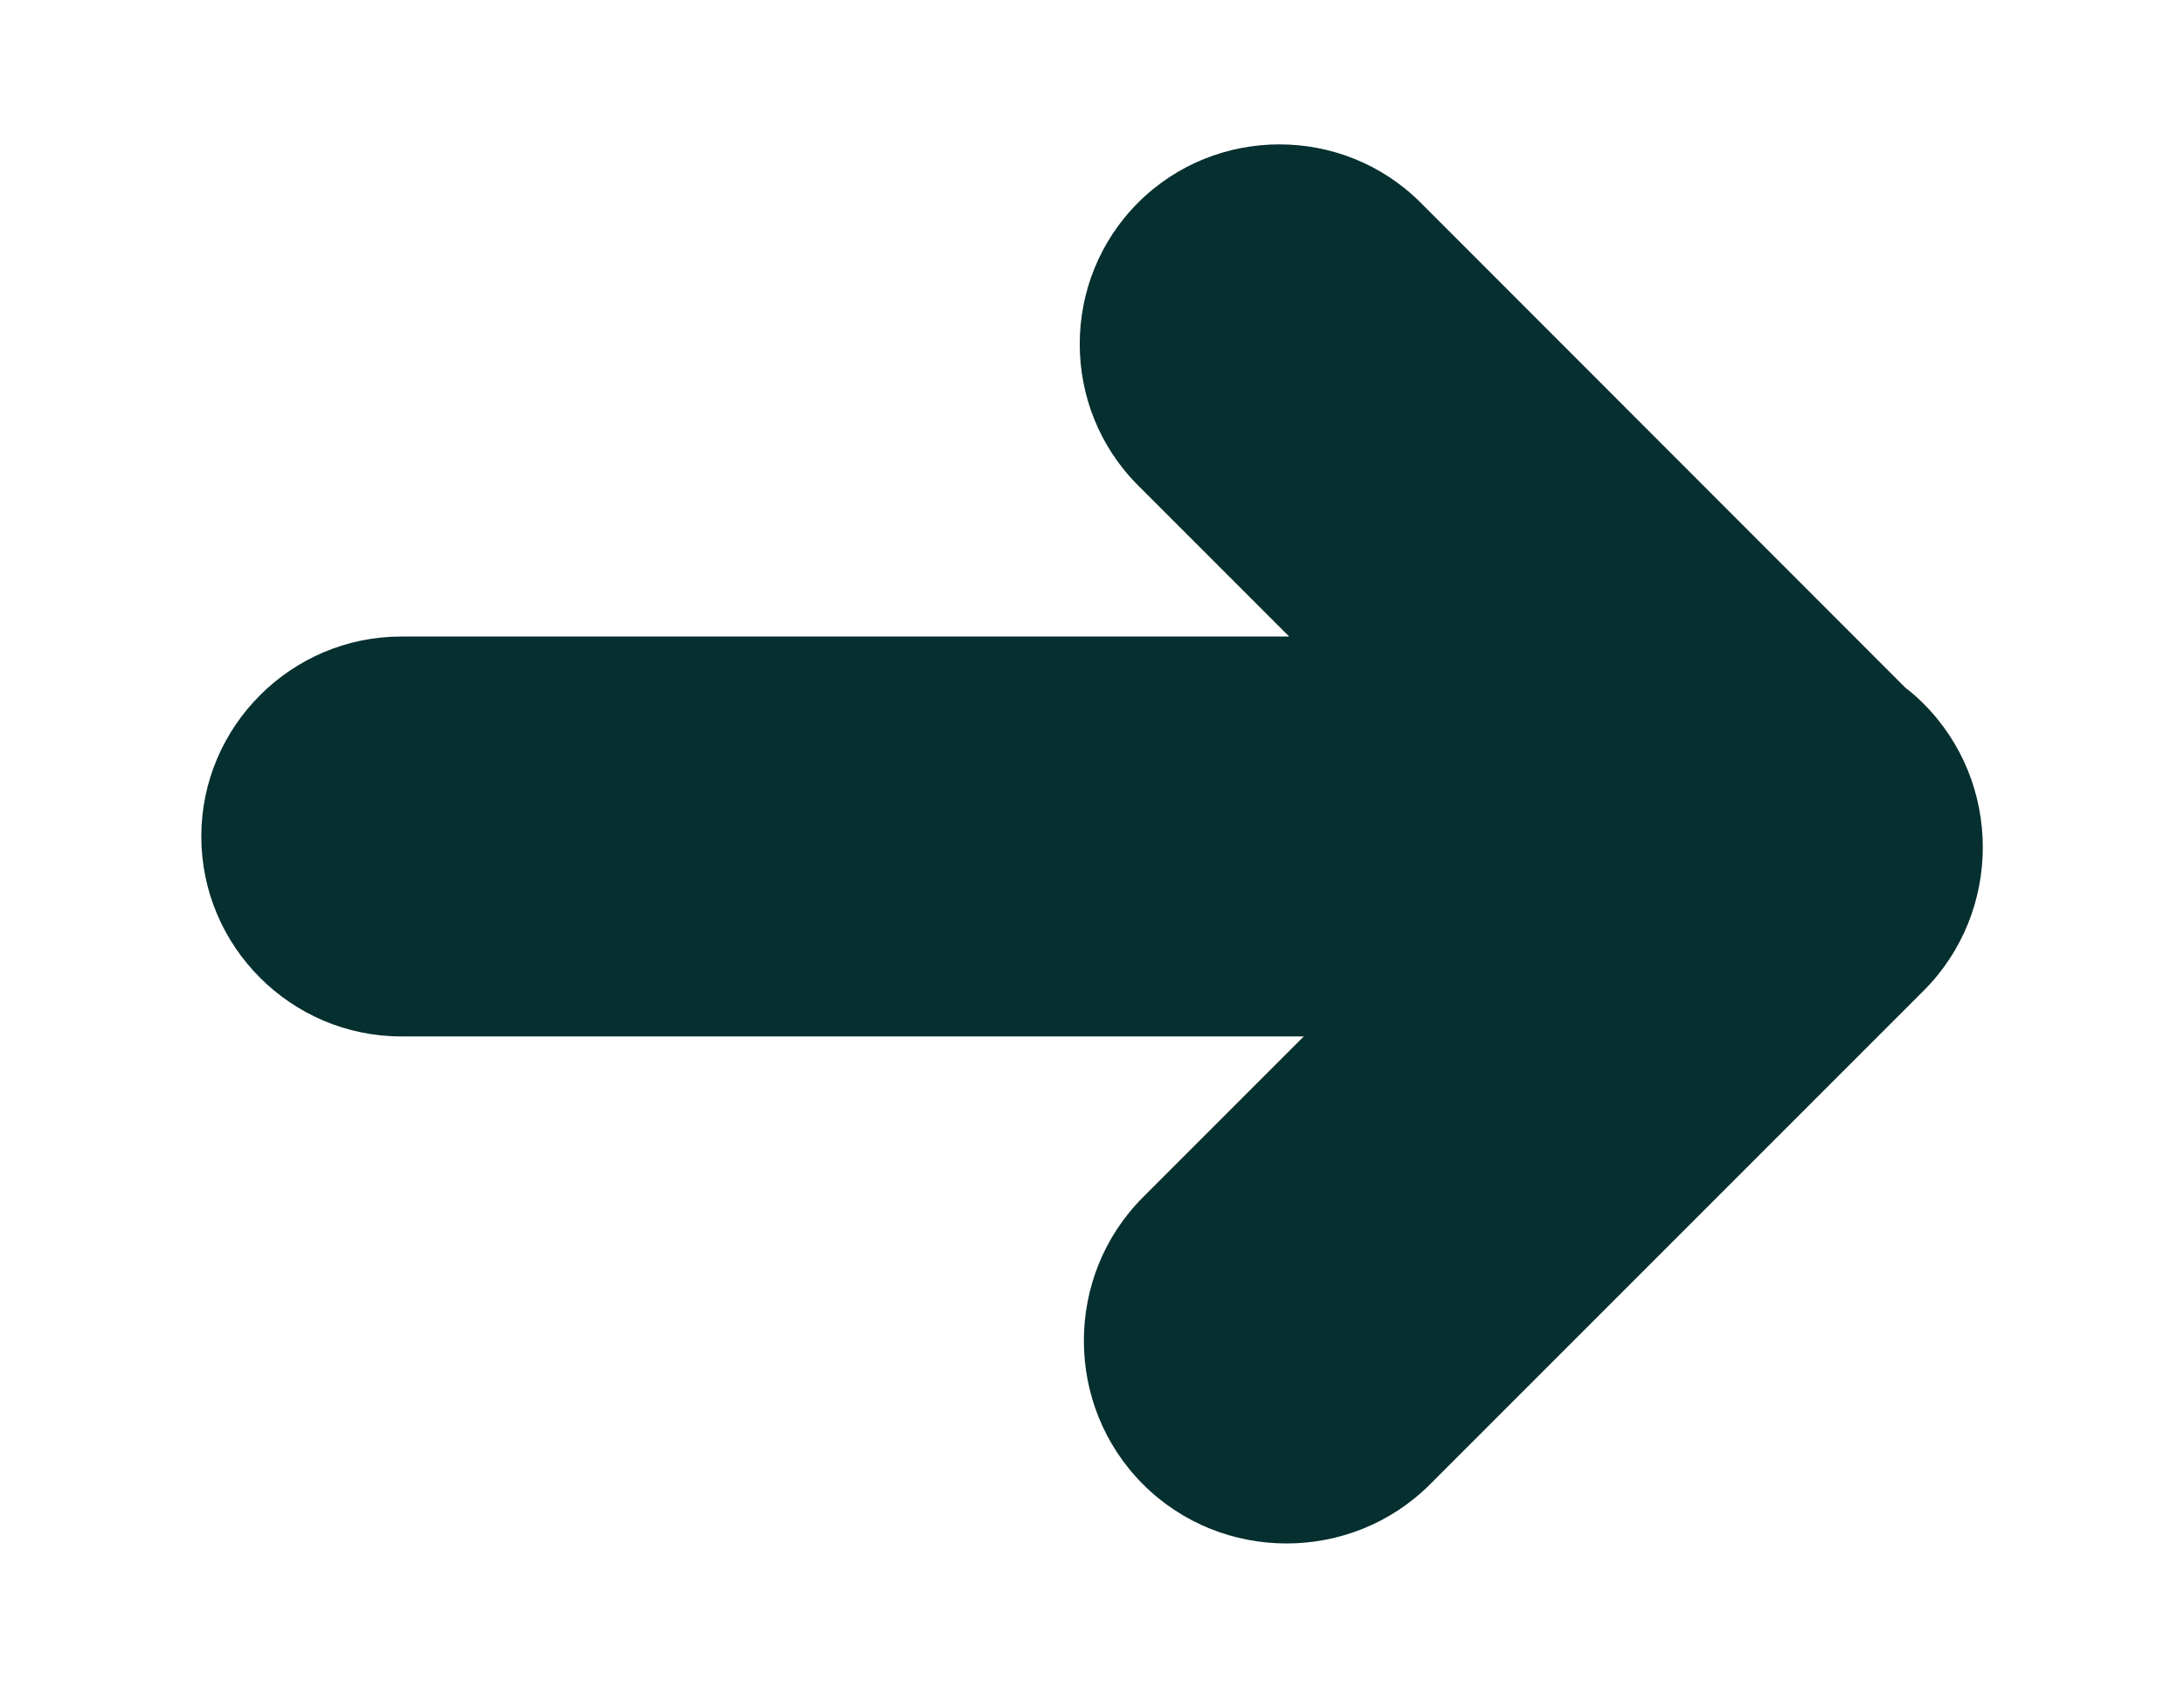
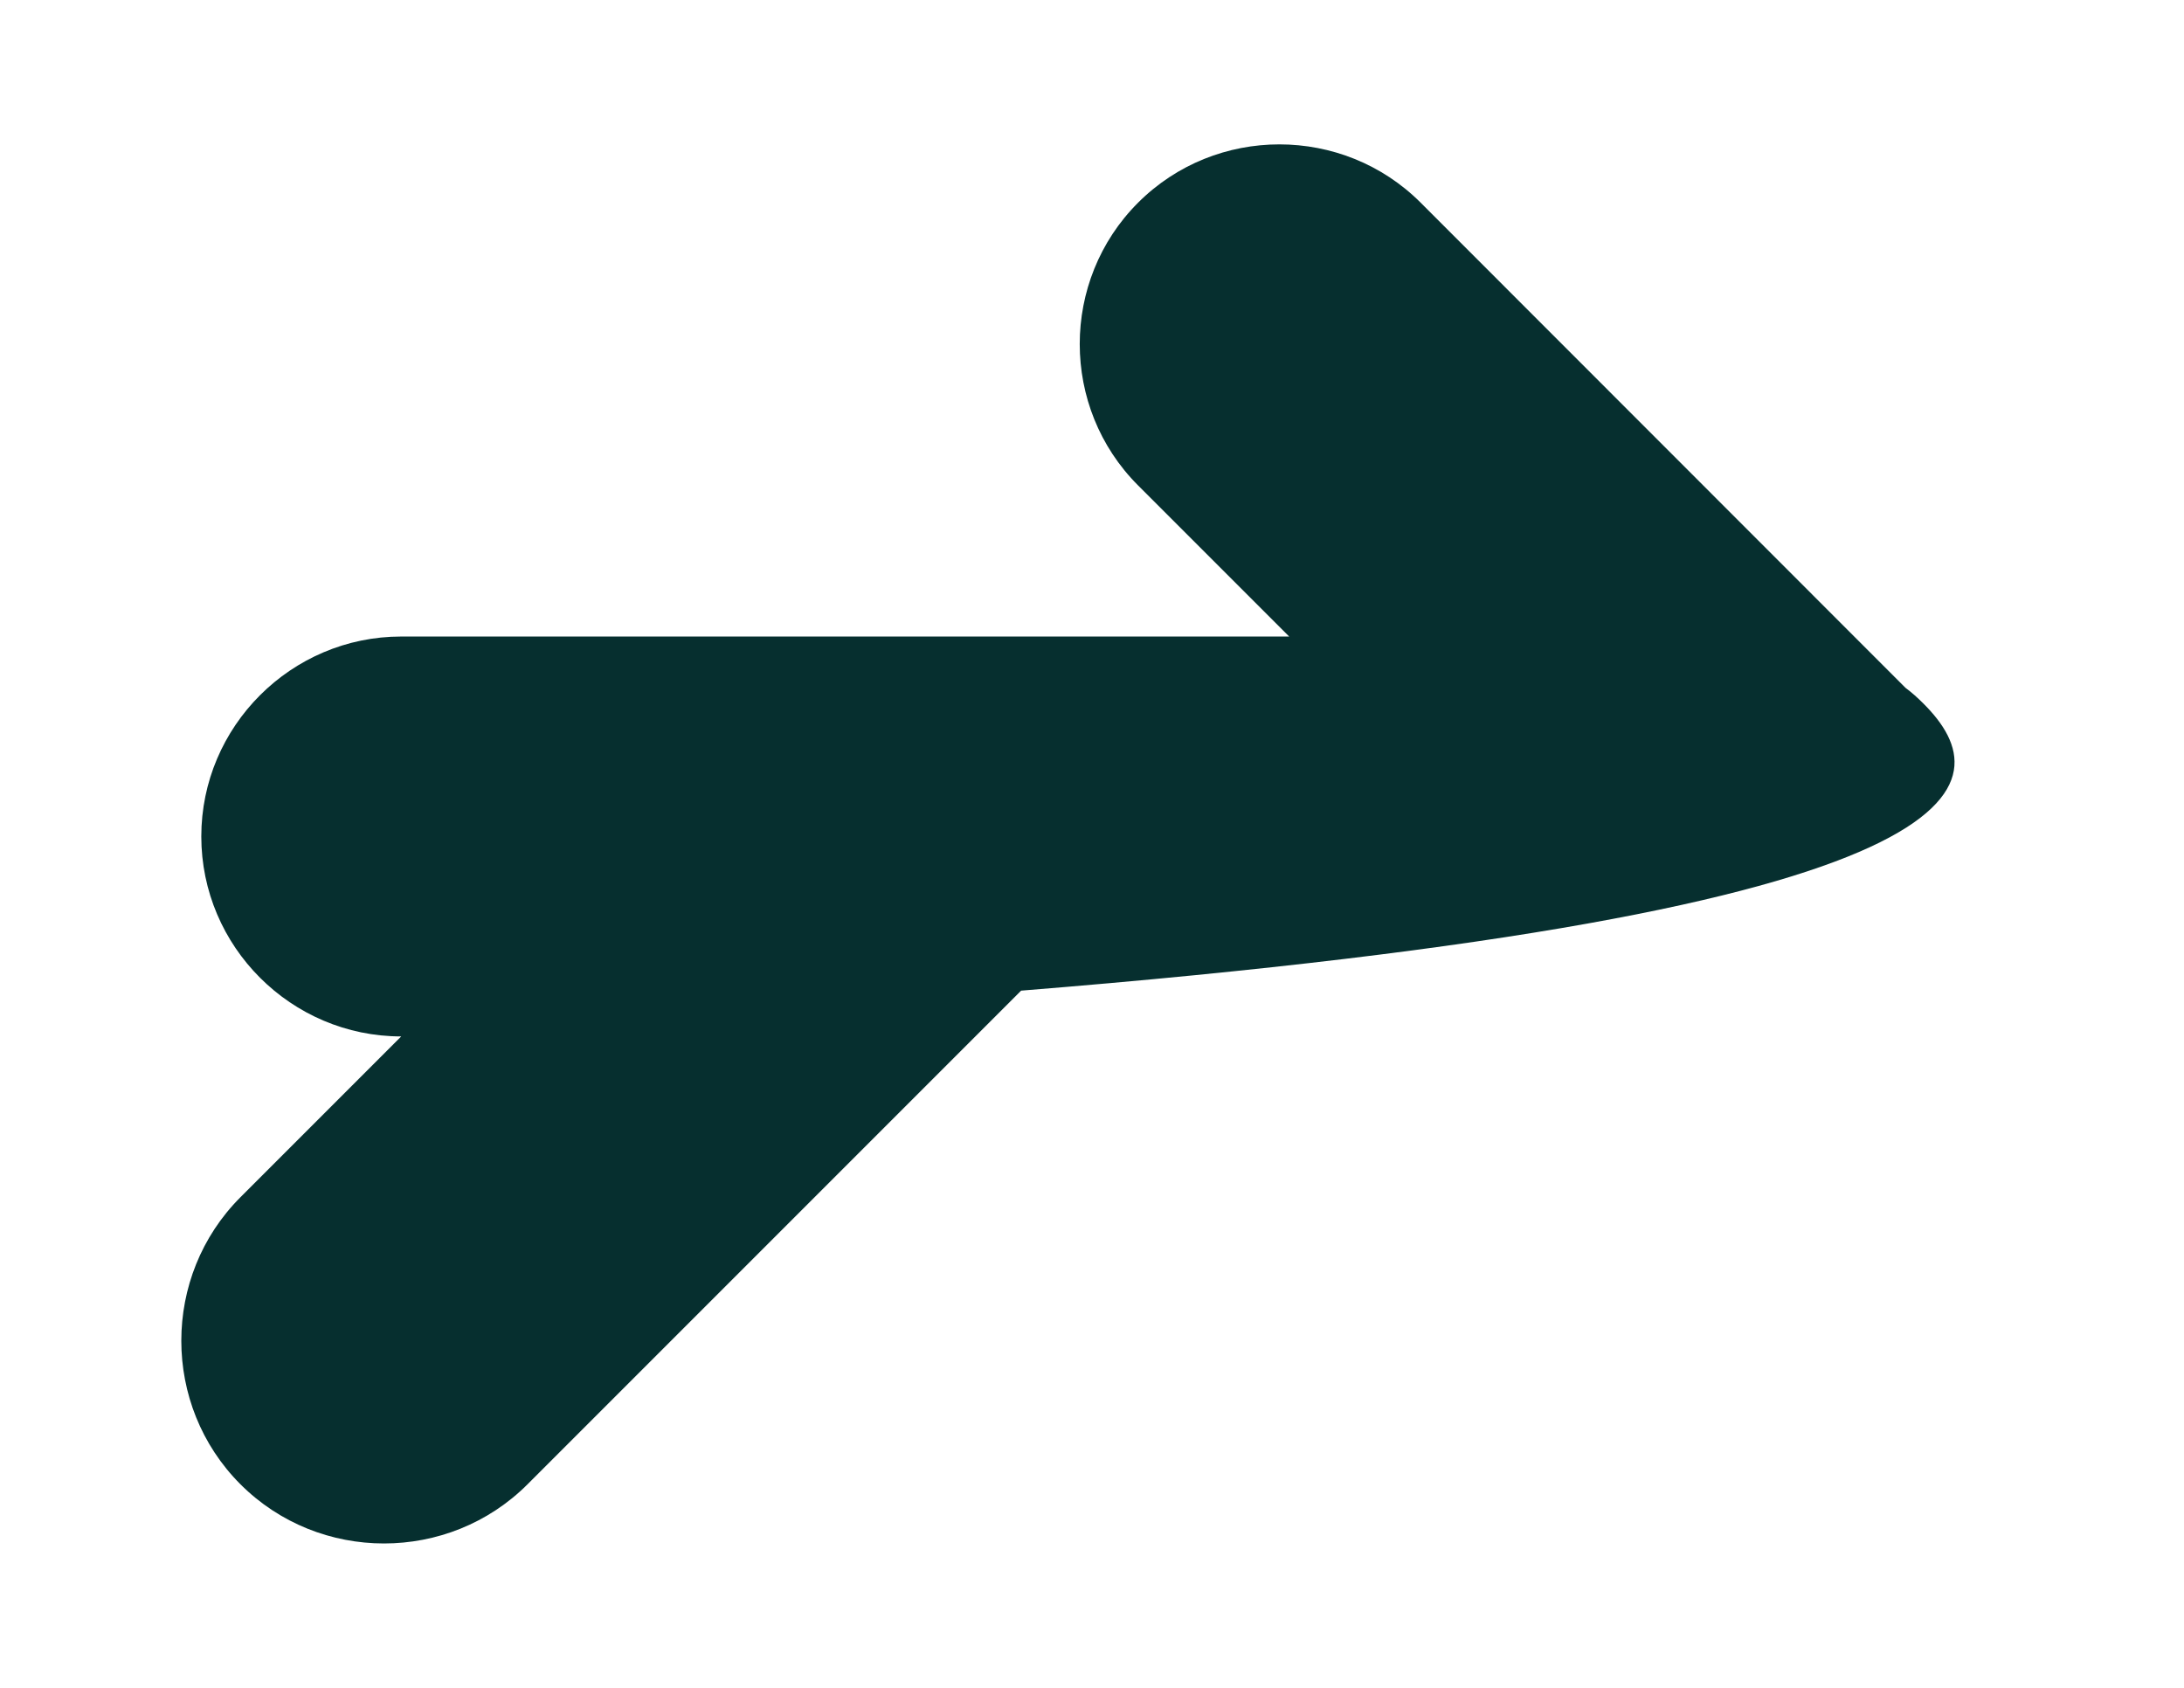
<svg xmlns="http://www.w3.org/2000/svg" version="1.1" id="Layer_1" x="0px" y="0px" viewBox="0 0 792 612" style="enable-background:new 0 0 792 612;" xml:space="preserve">
  <style type="text/css">
	.st0{fill:#062F2F;}
</style>
-   <path id="XMLID_18_" class="st0" d="M697.5,255.1L697.5,255.1c-2.1-2.1-4.2-4-6.5-5.7L515.2,73.5c-28.2-28.2-74.3-28.2-102.5,0l0,0  c-28.2,28.2-28.2,74.3,0,102.5l54.8,54.8H145.5c-39.9,0-72.5,32.6-72.5,72.5v0c0,39.9,32.6,72.5,72.5,72.5h327.3l-58.3,58.3  c-28.6,28.6-28.6,75.5,0,104.1l0,0c28.6,28.6,75.5,28.6,104.1,0l179-179C726.2,330.6,726.2,283.7,697.5,255.1z" />
+   <path id="XMLID_18_" class="st0" d="M697.5,255.1L697.5,255.1c-2.1-2.1-4.2-4-6.5-5.7L515.2,73.5c-28.2-28.2-74.3-28.2-102.5,0l0,0  c-28.2,28.2-28.2,74.3,0,102.5l54.8,54.8H145.5c-39.9,0-72.5,32.6-72.5,72.5v0c0,39.9,32.6,72.5,72.5,72.5l-58.3,58.3  c-28.6,28.6-28.6,75.5,0,104.1l0,0c28.6,28.6,75.5,28.6,104.1,0l179-179C726.2,330.6,726.2,283.7,697.5,255.1z" />
</svg>